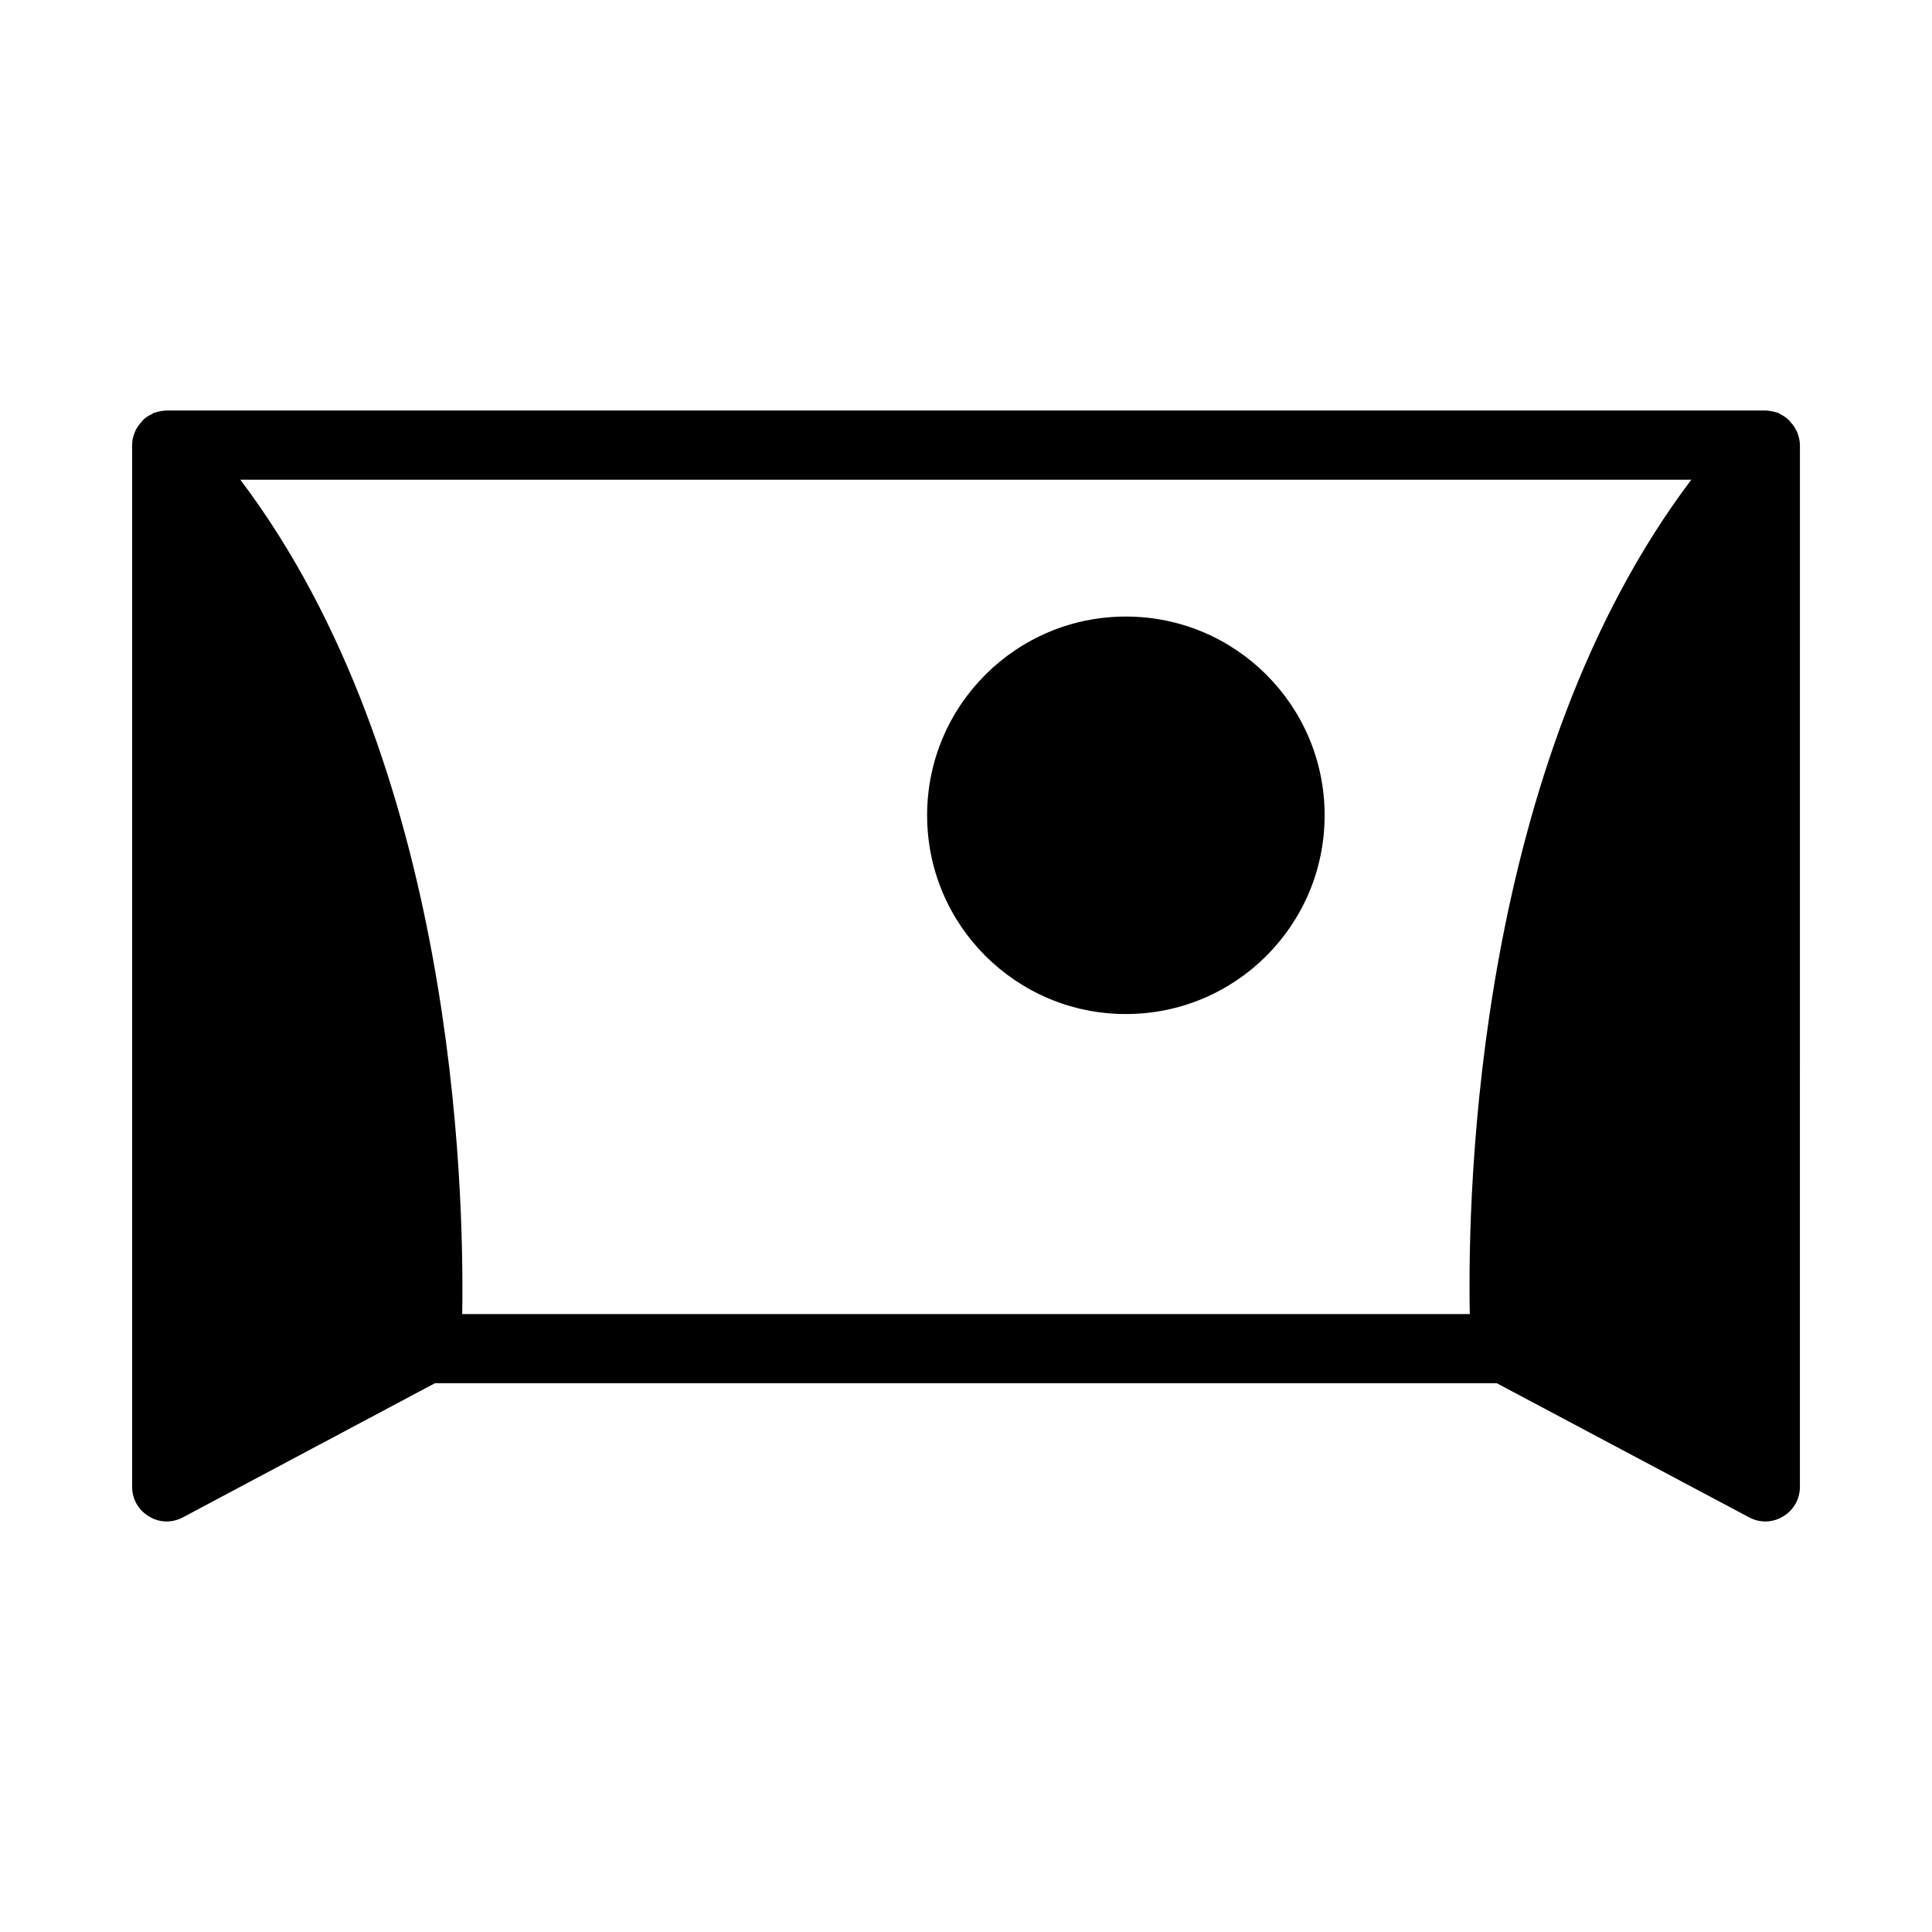
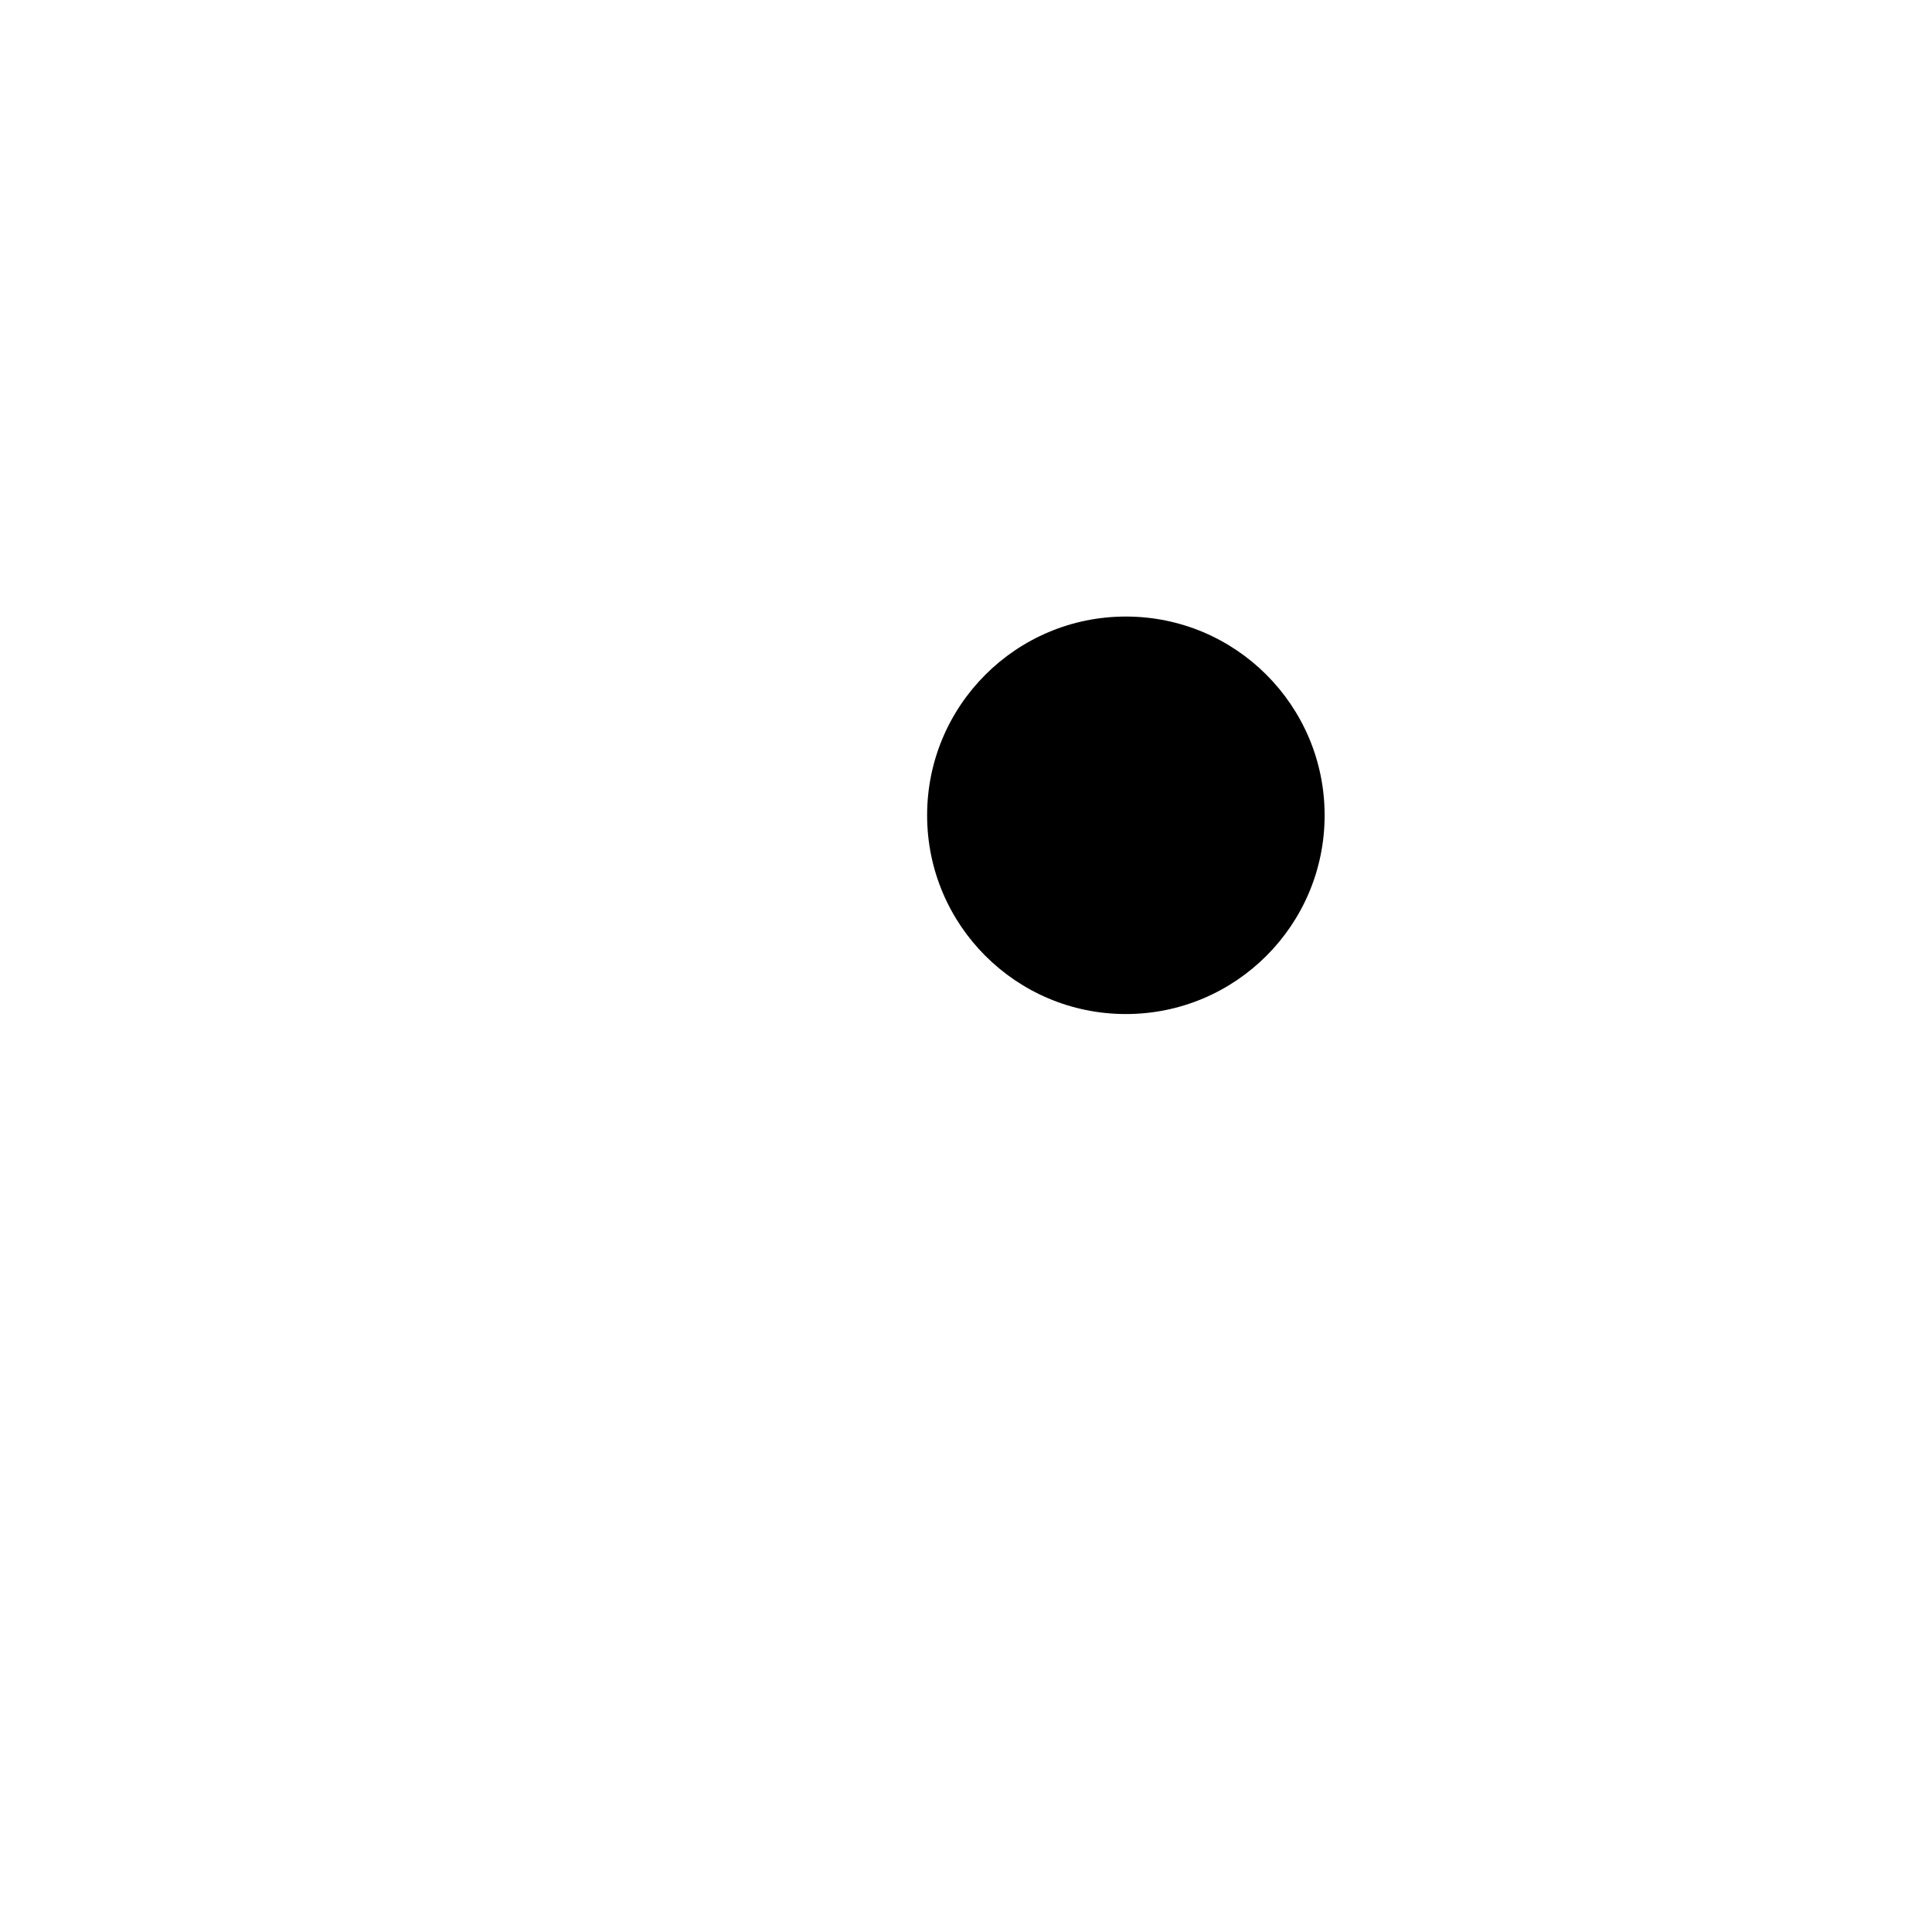
<svg xmlns="http://www.w3.org/2000/svg" fill="#000000" width="800px" height="800px" version="1.1" viewBox="144 144 512 512">
  <g>
-     <path d="m620.35 258.75c-0.09-0.367-0.273-0.641-0.457-0.918-0.273-0.641-0.734-1.281-1.281-1.832-0.184-0.273-0.367-0.551-0.641-0.734-0.641-0.641-1.375-1.098-2.106-1.465-0.184-0.09-0.367-0.273-0.551-0.367h-0.09c-1.008-0.367-2.106-0.551-3.113-0.641h-424.21c-1.098 0.094-2.106 0.277-3.113 0.645h-0.09c-0.184 0.09-0.367 0.273-0.551 0.367-0.824 0.367-1.559 0.824-2.199 1.465-0.184 0.184-0.367 0.457-0.641 0.73-0.457 0.551-0.914 1.191-1.281 1.832-0.09 0.273-0.273 0.551-0.367 0.918-0.461 1.008-0.645 2.106-0.645 3.203v276.09c0 3.207 1.648 6.137 4.398 7.785 1.465 0.922 3.113 1.379 4.762 1.379 1.465 0 2.93-0.367 4.305-1.098l66.777-35.543h281.4l66.871 35.543c1.375 0.734 2.84 1.098 4.305 1.098 1.648 0 3.297-0.457 4.762-1.375 2.746-1.648 4.398-4.582 4.398-7.785l0.004-276.09c0-1.098-0.277-2.195-0.641-3.203zm-86.84 233.49h-267.02c0.551-33.711-2.016-145.92-58.809-221.12h384.54c-56.793 75.203-59.355 187.41-58.715 221.12z" />
    <path d="m495.04 360.06c0 29.09-23.582 52.672-52.672 52.672-29.09 0-52.672-23.582-52.672-52.672 0-29.086 23.582-52.668 52.672-52.668 29.09 0 52.672 23.582 52.672 52.668" />
  </g>
</svg>